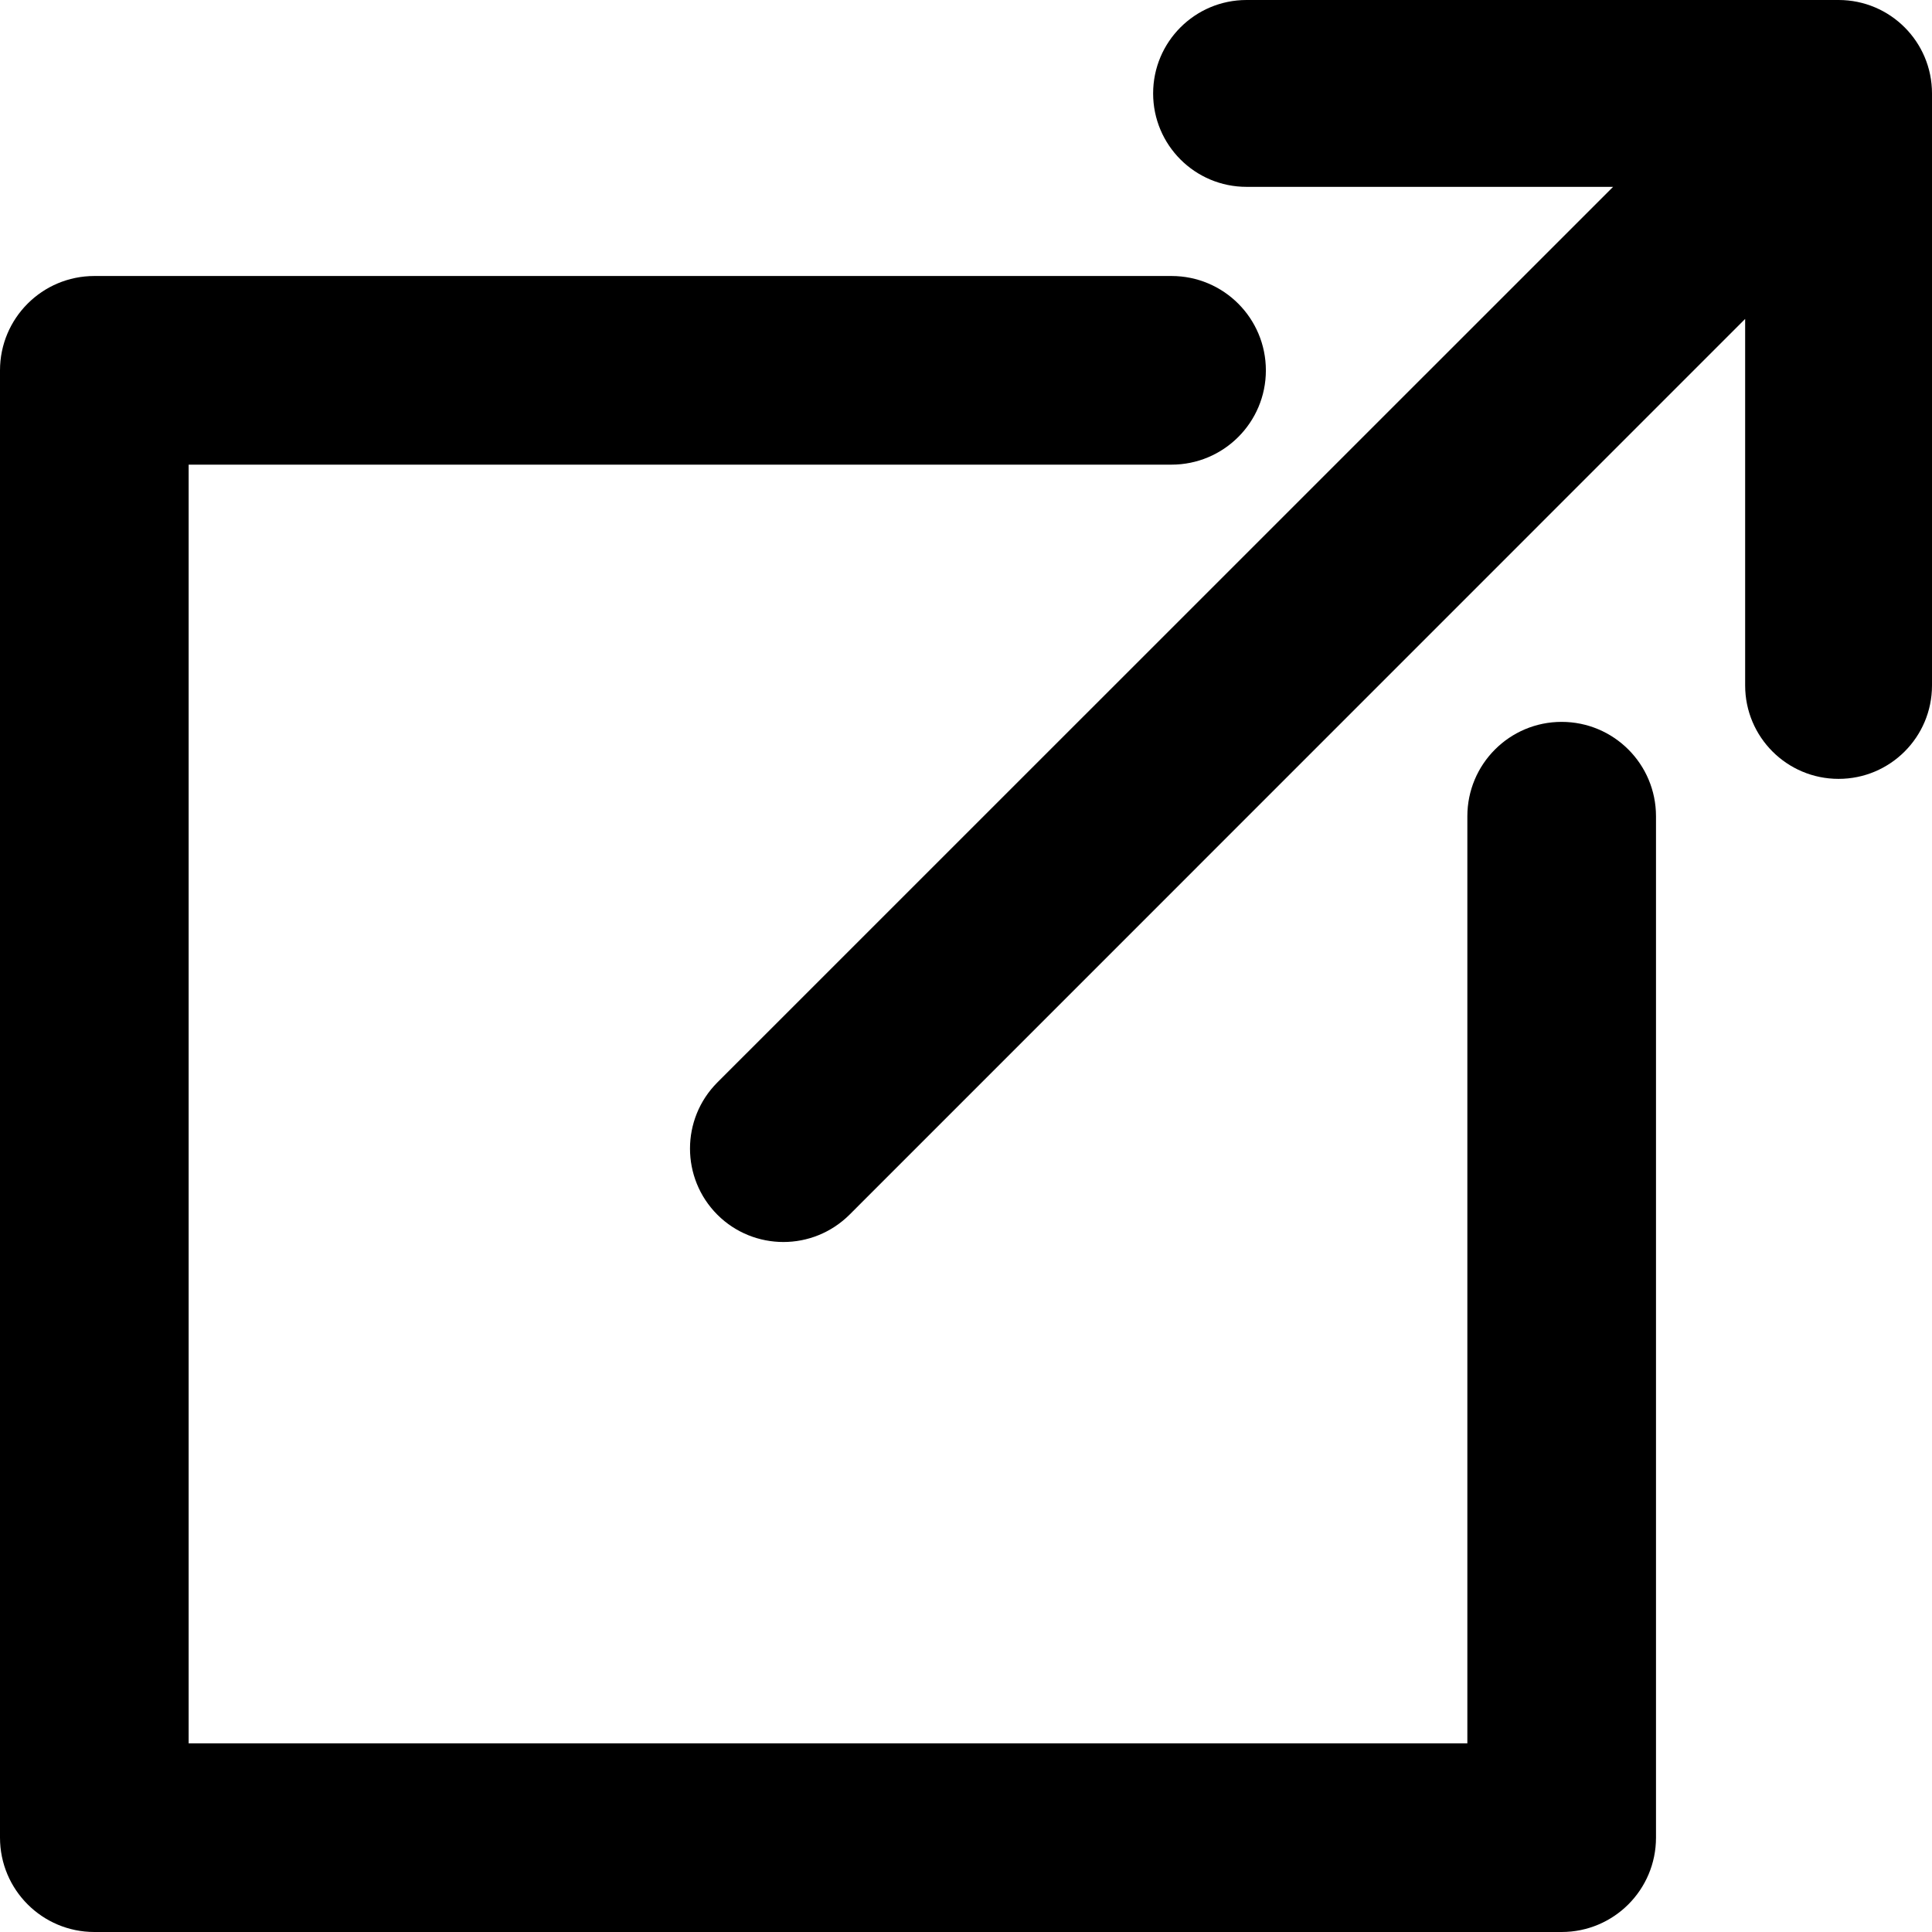
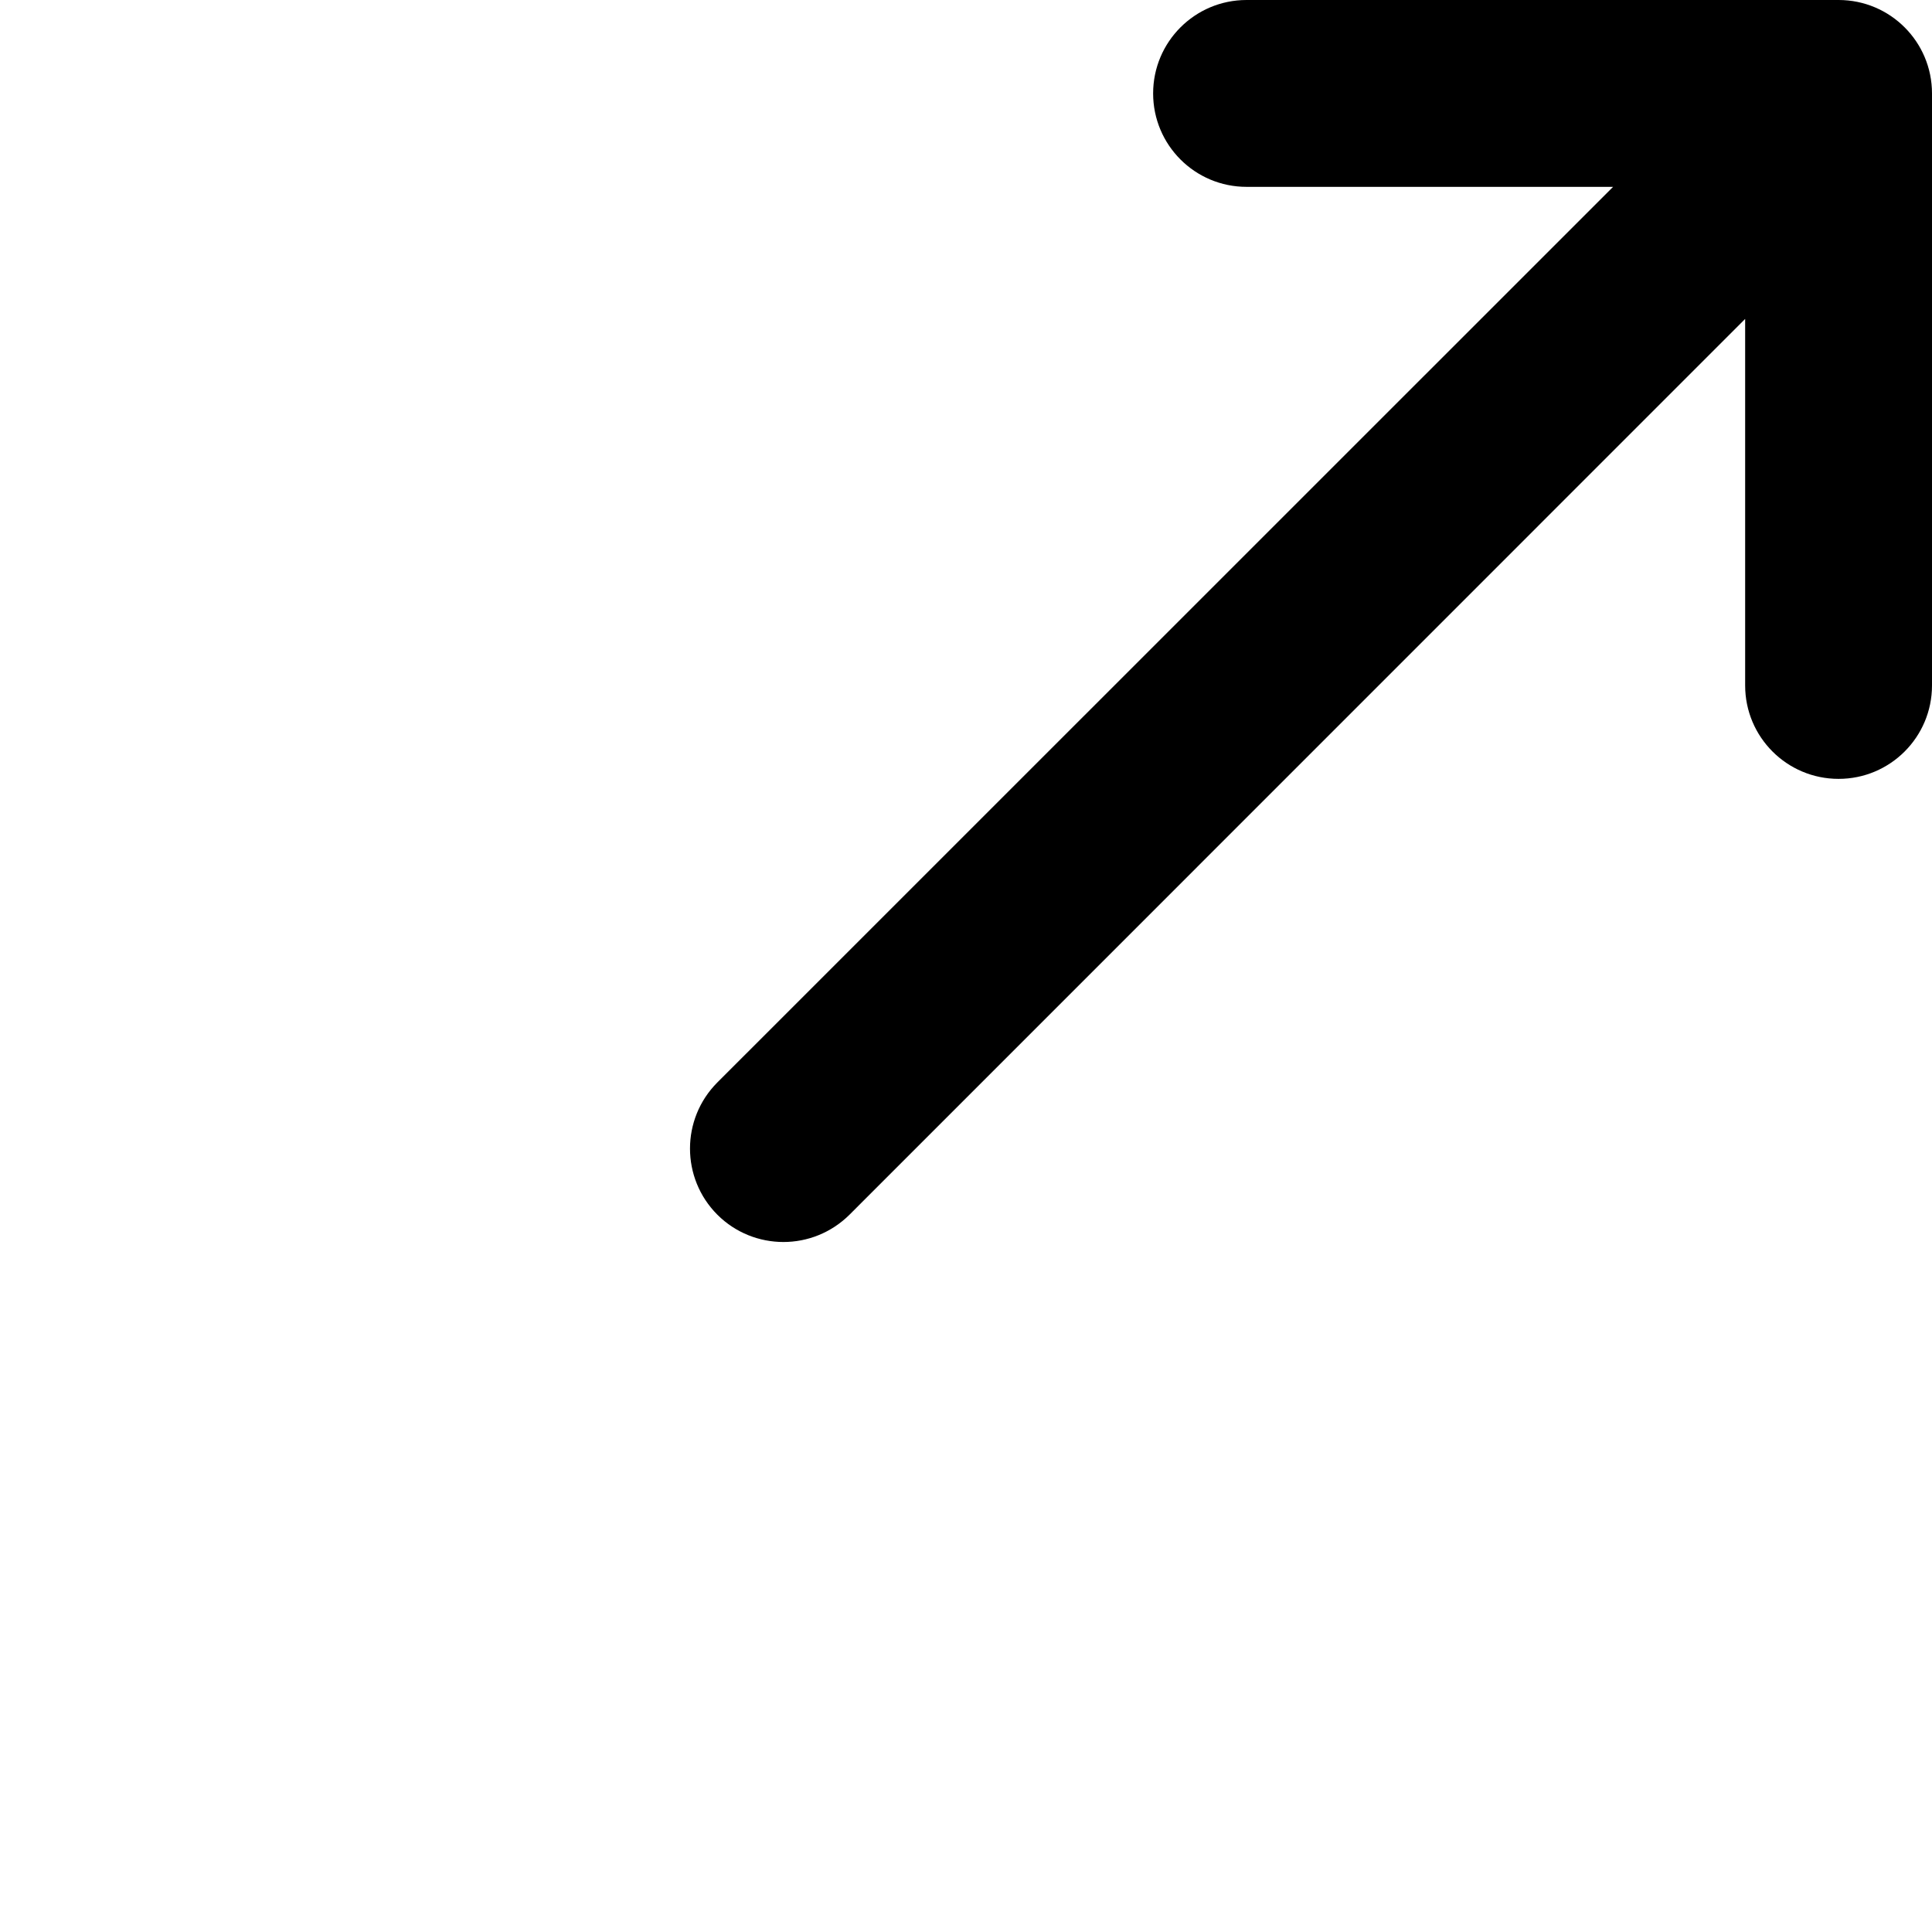
<svg xmlns="http://www.w3.org/2000/svg" width="14px" height="14px" viewBox="0 0 14 14" version="1.1">
  <title>external</title>
  <defs>
    <filter id="filter-1">
      <feColorMatrix in="SourceGraphic" type="matrix" values="0 0 0 0 0 0 0 0 0 0.144 0 0 0 0 0.5 0 0 0 1 0" />
    </filter>
  </defs>
  <g id="Page-1" stroke="none" stroke-width="1" fill="none" fill-rule="evenodd">
    <g id="external" transform="translate(-522, -624)" filter="url(#filter-1)">
      <g transform="translate(522, 624)">
        <path d="M13.323,0 L9.033,0 C8.659,0 8.356,0.303 8.356,0.677 C8.356,1.051 8.659,1.354 9.033,1.354 L11.689,1.354 L5.198,7.844 C4.934,8.109 4.934,8.537 5.198,8.802 C5.33,8.934 5.504,9 5.677,9 C5.85,9 6.023,8.934 6.156,8.802 L12.646,2.311 L12.646,4.967 C12.646,5.341 12.949,5.644 13.323,5.644 C13.697,5.644 14,5.341 14,4.967 L14,0.677 C14,0.303 13.697,0 13.323,0 Z" id="Path" fill="#000000" fill-rule="nonzero" />
-         <path d="M11.316,5.231 C10.939,5.231 10.633,5.537 10.633,5.915 L10.633,12.633 L1.367,12.633 L1.367,3.367 L8.489,3.367 C8.867,3.367 9.173,3.061 9.173,2.684 C9.173,2.306 8.867,2 8.489,2 L0.684,2 C0.306,2 0,2.306 0,2.684 L0,13.316 C0,13.694 0.306,14 0.684,14 L11.316,14 C11.694,14 12,13.694 12,13.316 L12,5.915 C12,5.537 11.694,5.231 11.316,5.231 Z" id="Path" fill="#000000" fill-rule="nonzero" />
      </g>
    </g>
  </g>
</svg>